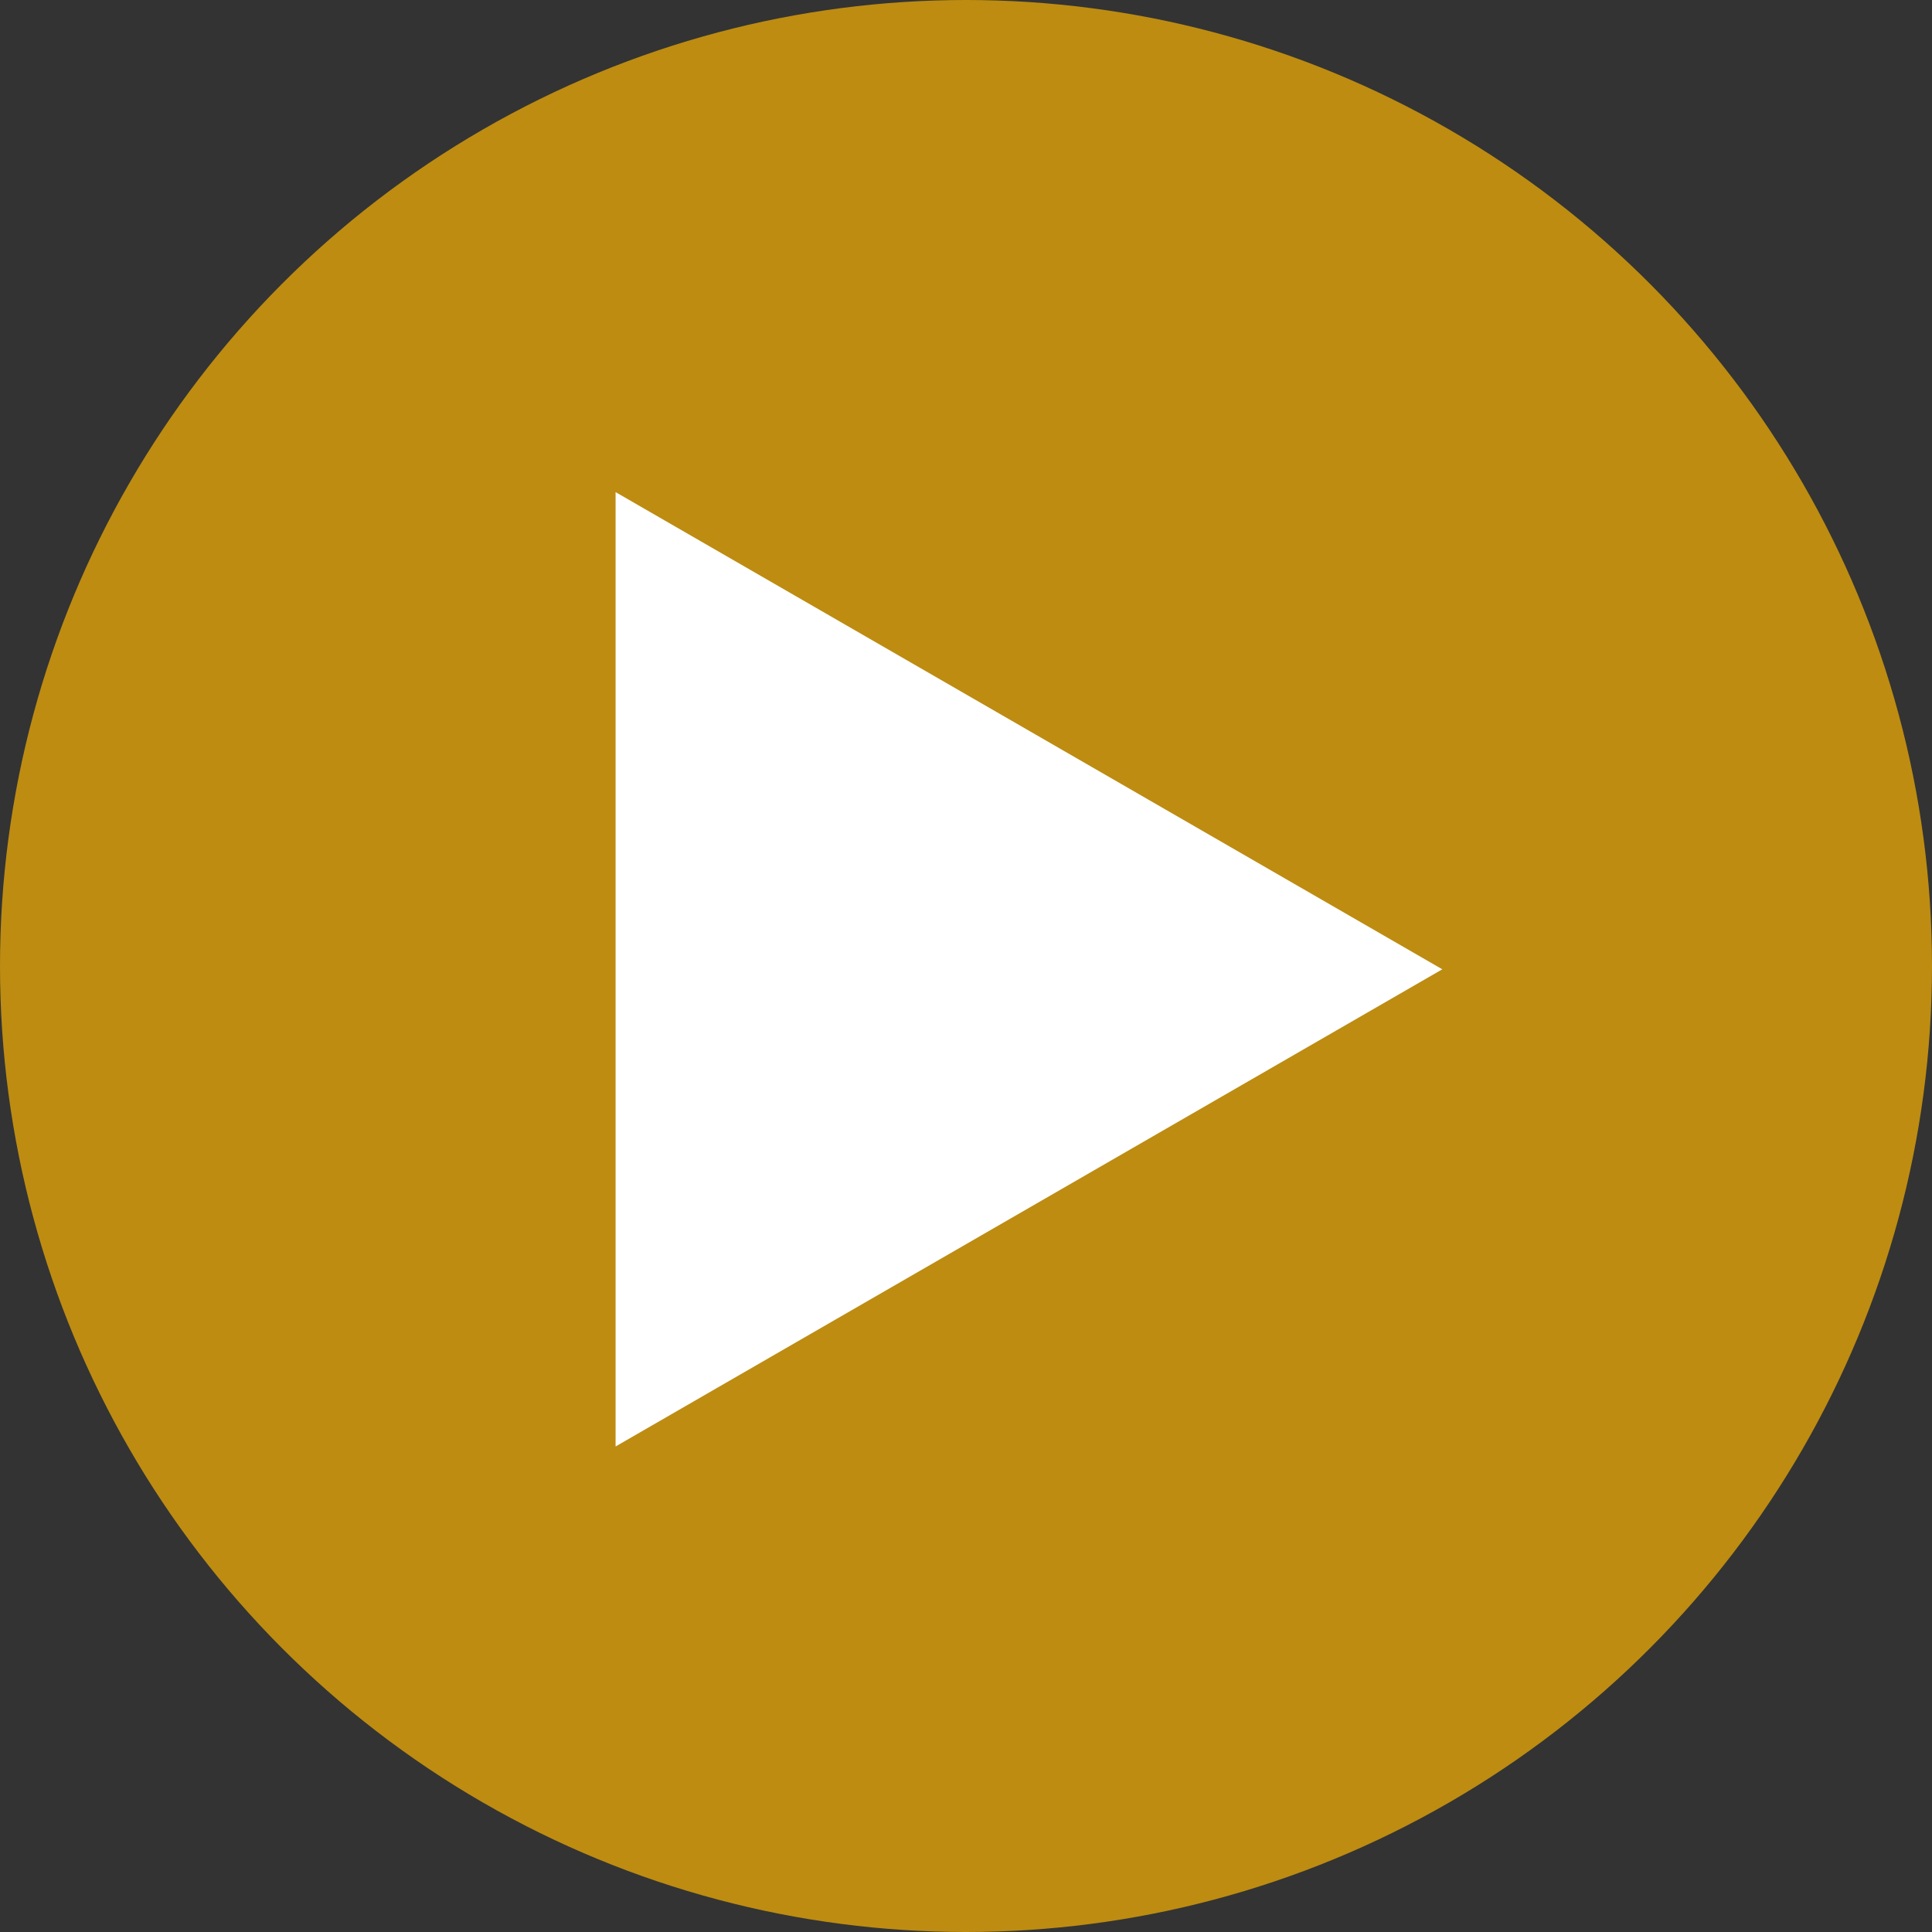
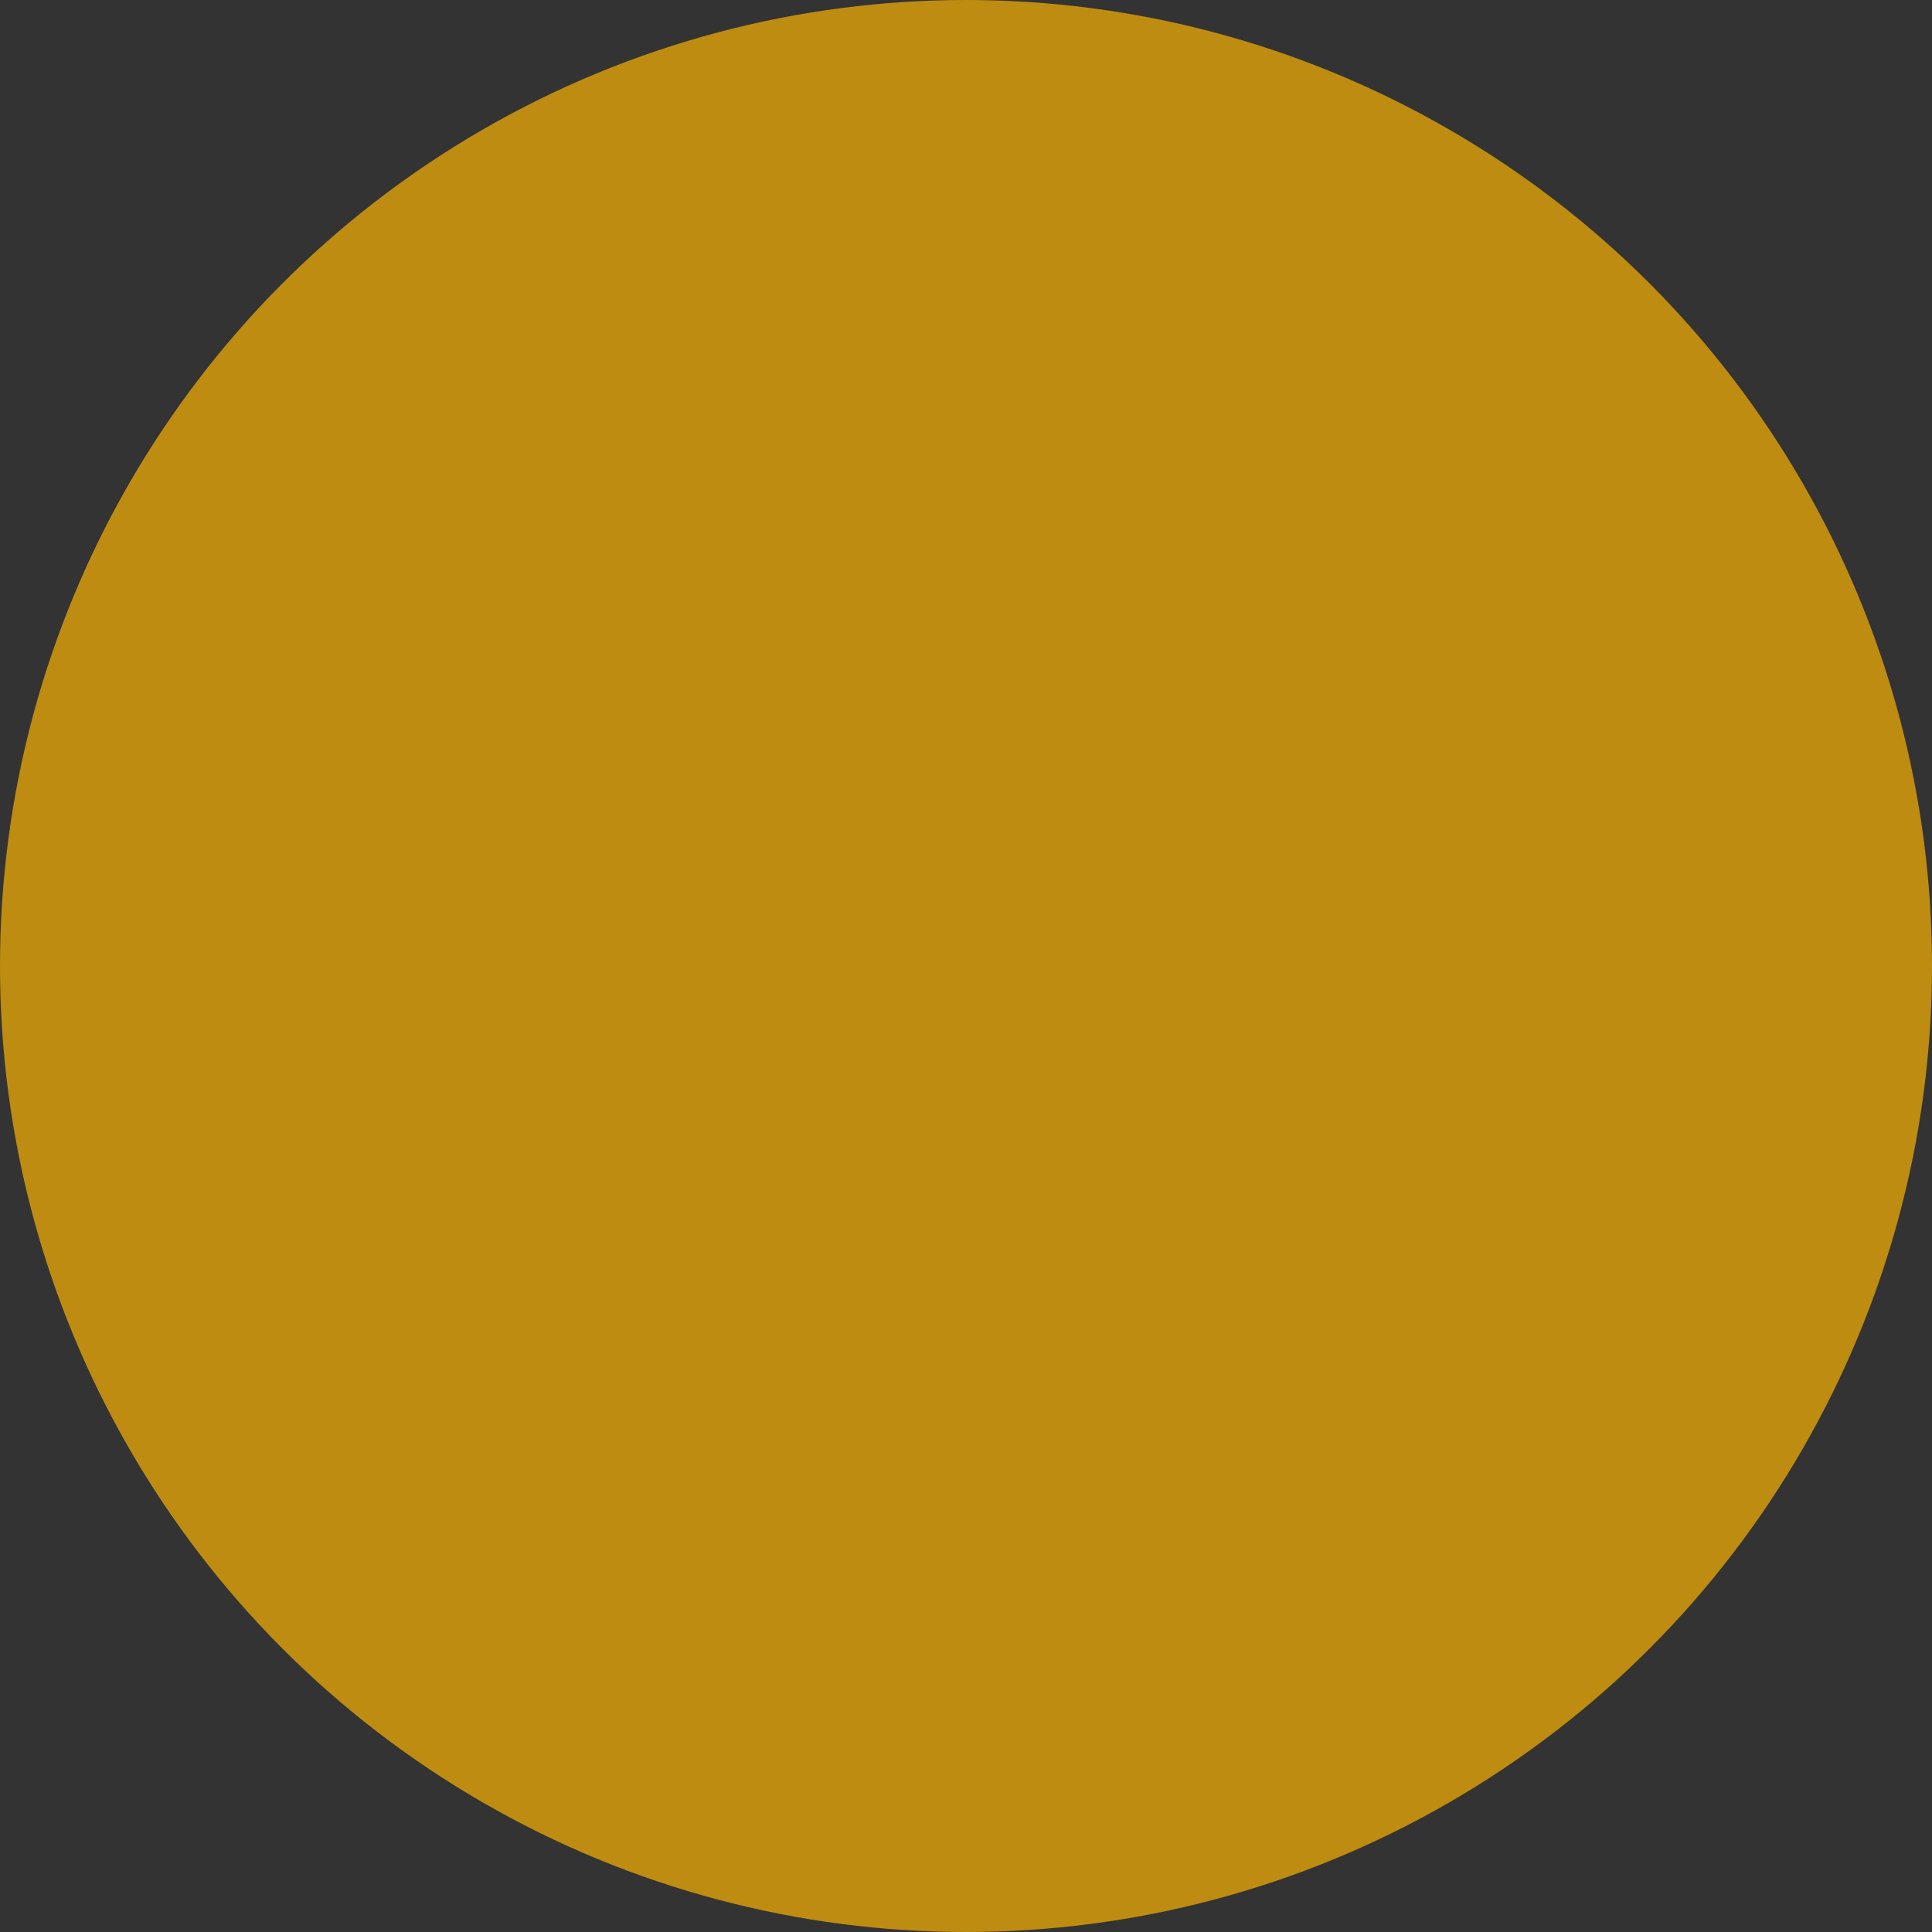
<svg xmlns="http://www.w3.org/2000/svg" id="Layer_2" data-name="Layer 2" viewBox="0 0 87.94 87.94">
  <rect x="0" y="0" width="87.94" height="87.94" fill="#333333" stroke="none" />
  <defs>
    <style>
      .cls-1 {
        fill: #fff;
      }

      .cls-2 {
        fill: #feb602;
        opacity: .68;
      }
    </style>
  </defs>
  <g id="Layer_1-2" data-name="Layer 1">
    <g>
      <circle class="cls-2" cx="43.97" cy="43.97" r="43.97" />
-       <polygon class="cls-1" points="65.65 44.12 28.02 22.4 28.02 65.84 65.65 44.12" />
    </g>
  </g>
</svg>